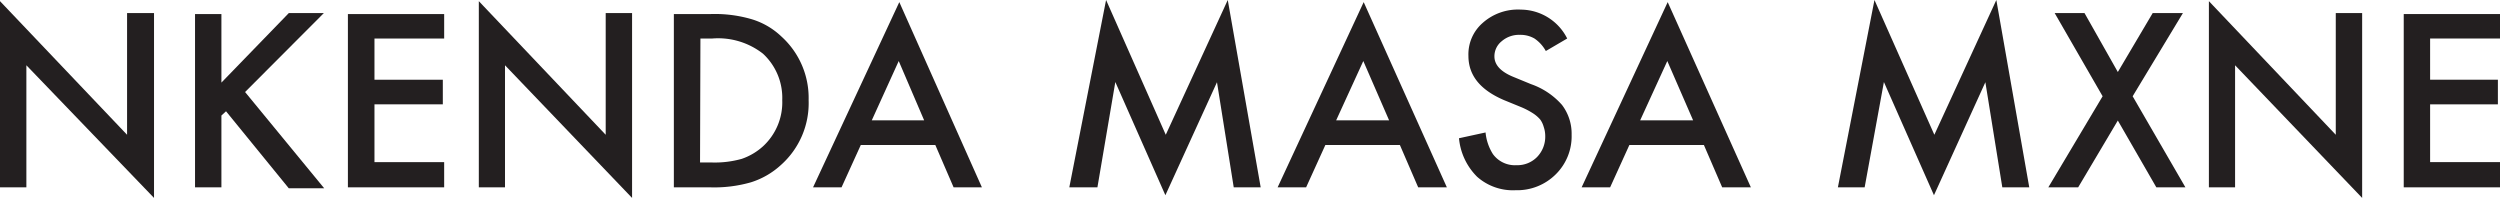
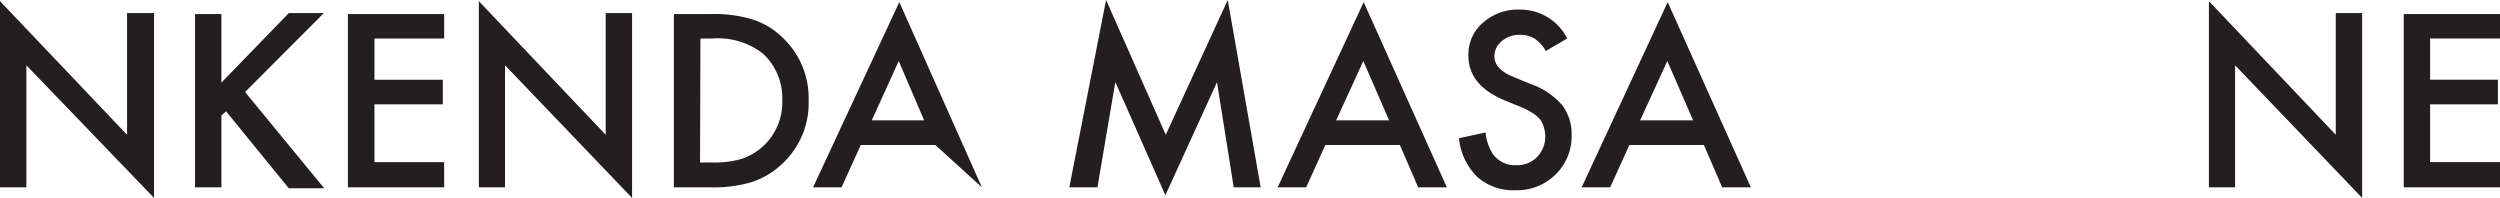
<svg xmlns="http://www.w3.org/2000/svg" viewBox="0 0 129.85 10.28">
  <defs>
    <style>.cls-1{fill:#231f20;}</style>
  </defs>
  <title>Asset 10</title>
  <g id="Layer_2" data-name="Layer 2">
    <g id="Layer_5" data-name="Layer 5">
      <path class="cls-1" d="M0,9.73V.06L6.6,7V.68H8v9.6L1.37,3.39V9.73Z" />
      <path class="cls-1" d="M11.5,4.29,15,.68h1.82l-4.09,4.1,4.11,5H15l-3.26-4L11.5,6V9.73H10.13v-9H11.5Z" />
      <path class="cls-1" d="M23.07,2H19.45V4.14H23V5.42H19.45v3h3.62V9.73h-5v-9h5Z" />
      <path class="cls-1" d="M24.87,9.73V.06L31.46,7V.68h1.37v9.6l-6.6-6.89V9.73Z" />
      <path class="cls-1" d="M35,9.73v-9h1.9A6.82,6.82,0,0,1,39.05,1a3.84,3.84,0,0,1,1.54.9A4.3,4.3,0,0,1,42,5.2a4.3,4.3,0,0,1-1.45,3.38A4.12,4.12,0,0,1,39,9.47a6.9,6.9,0,0,1-2.13.26Zm1.36-1.29H37a5.15,5.15,0,0,0,1.53-.19,3.17,3.17,0,0,0,1.1-.65,3.1,3.1,0,0,0,1-2.4,3.12,3.12,0,0,0-1-2.41A3.78,3.78,0,0,0,37,2h-.62Z" />
-       <path class="cls-1" d="M48.58,7.53H44.71l-1,2.2H42.23L46.71.11,51,9.73H49.53ZM48,6.25,46.68,3.17l-1.4,3.08Z" />
+       <path class="cls-1" d="M48.58,7.53H44.71l-1,2.2H42.23L46.71.11,51,9.73ZM48,6.25,46.68,3.17l-1.4,3.08Z" />
      <path class="cls-1" d="M55.54,9.73,57.45,0l3.1,7,3.22-7,1.71,9.73h-1.4l-.87-5.46-2.68,5.87-2.6-5.88L57,9.73Z" />
      <path class="cls-1" d="M72.71,7.53H68.84l-1,2.2H66.36L70.83.11l4.32,9.62H73.66Zm-.56-1.28L70.81,3.17,69.4,6.25Z" />
      <path class="cls-1" d="M81.4,2l-1.11.65A1.89,1.89,0,0,0,79.7,2a1.45,1.45,0,0,0-.76-.19,1.37,1.37,0,0,0-.94.33,1,1,0,0,0-.38.79c0,.44.33.8,1,1.07l.9.37a3.81,3.81,0,0,1,1.61,1.08A2.47,2.47,0,0,1,81.63,7a2.77,2.77,0,0,1-.83,2.06,2.84,2.84,0,0,1-2.08.82,2.8,2.8,0,0,1-2-.7,3.24,3.24,0,0,1-.94-2l1.38-.3A2.55,2.55,0,0,0,77.54,8a1.41,1.41,0,0,0,1.23.58,1.43,1.43,0,0,0,1.06-.42,1.51,1.51,0,0,0,.43-1.09,1.46,1.46,0,0,0-.08-.48A1.2,1.2,0,0,0,80,6.21a1.74,1.74,0,0,0-.4-.34A3.88,3.88,0,0,0,79,5.56l-.88-.36c-1.24-.53-1.85-1.29-1.85-2.3A2.16,2.16,0,0,1,77,1.2,2.75,2.75,0,0,1,79,.5,2.71,2.71,0,0,1,81.4,2Z" />
      <path class="cls-1" d="M88.5,7.53H84.63l-1,2.2H82.15L86.62.11l4.32,9.62H89.45Zm-.56-1.28L86.6,3.17,85.19,6.25Z" />
-       <path class="cls-1" d="M95.46,9.73,97.36,0l3.11,7,3.22-7,1.71,9.73H104l-.88-5.46-2.67,5.87-2.6-5.88-1,5.47Z" />
-       <path class="cls-1" d="M109.21,5,106.72.68h1.55L110,3.74,111.81.68h1.57L110.77,5l2.74,4.73H112l-2-3.47-2.06,3.47h-1.55Z" />
      <path class="cls-1" d="M114.73,9.73V.06L121.32,7V.68h1.37v9.6l-6.6-6.89V9.73Z" />
      <path class="cls-1" d="M129.85,2h-3.63V4.14h3.52V5.42h-3.52v3h3.63V9.73h-5v-9h5Z" />
    </g>
  </g>
</svg>